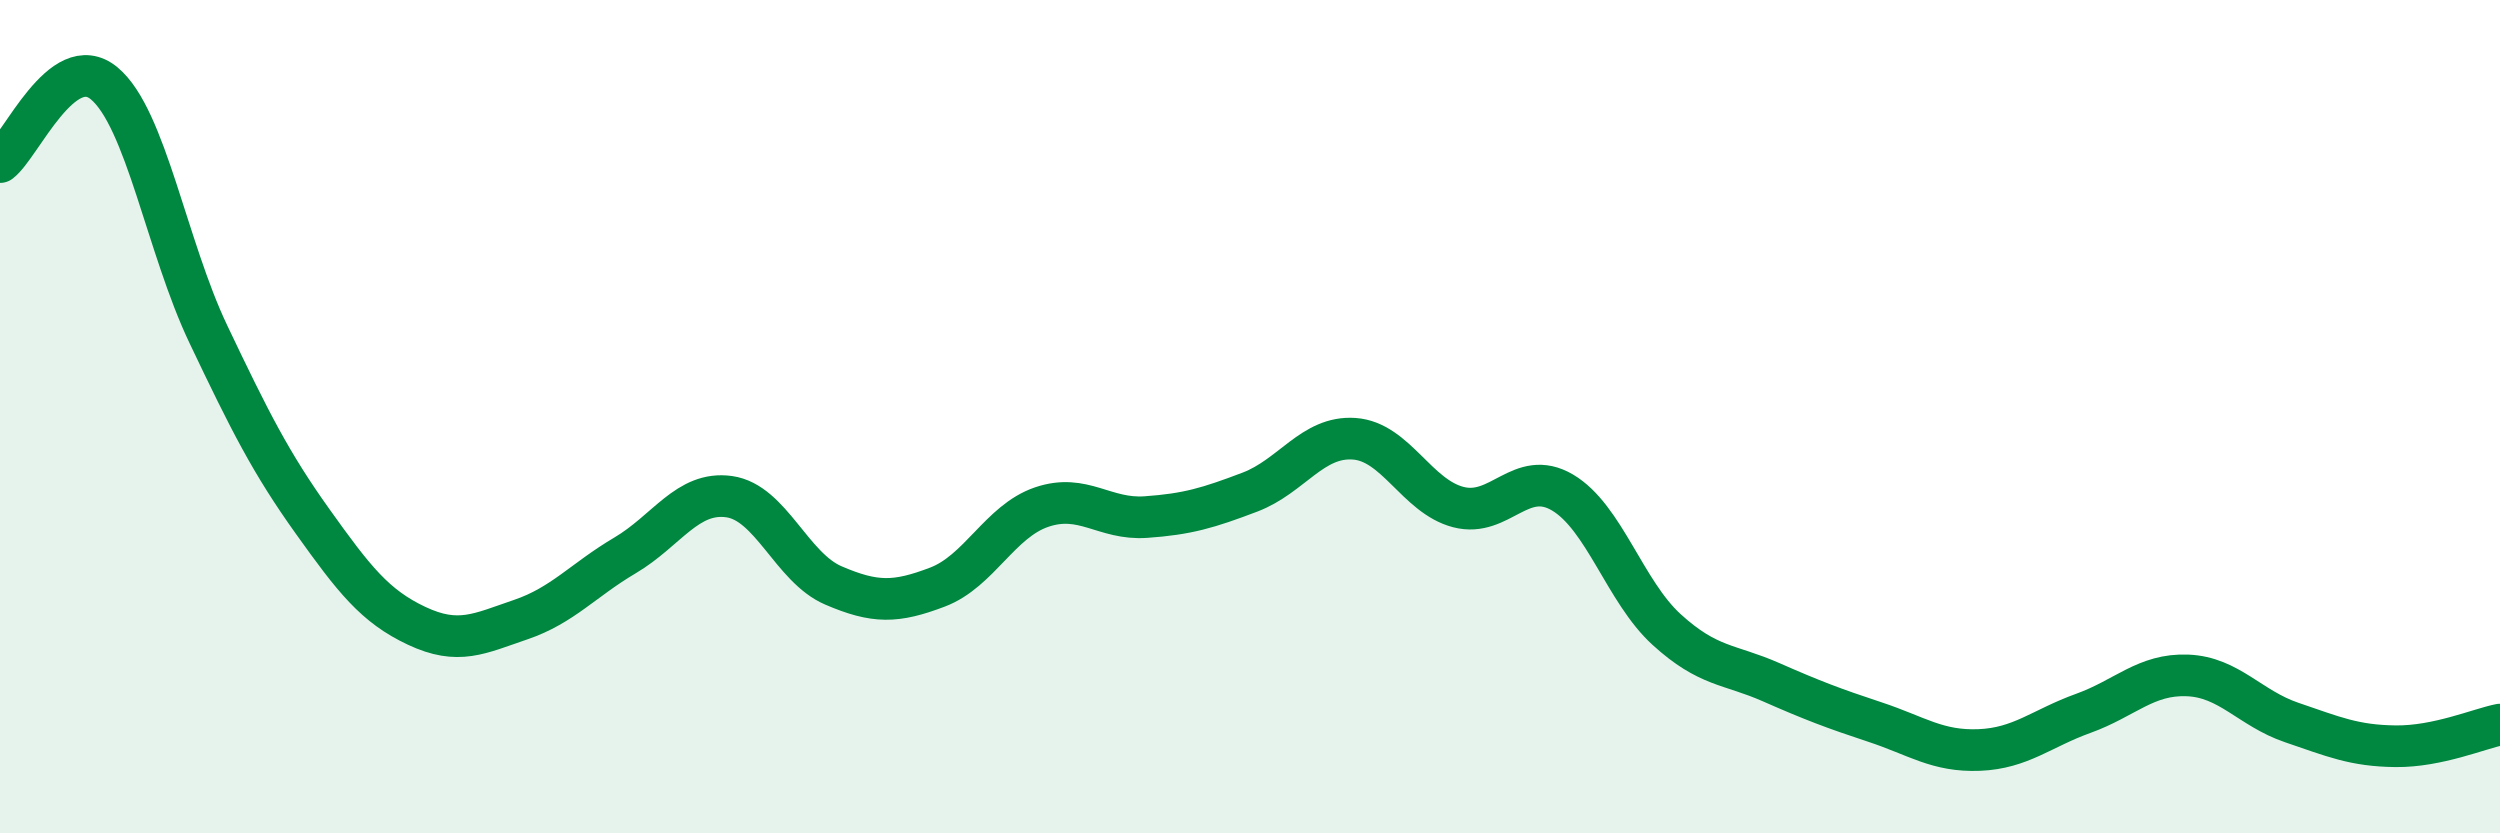
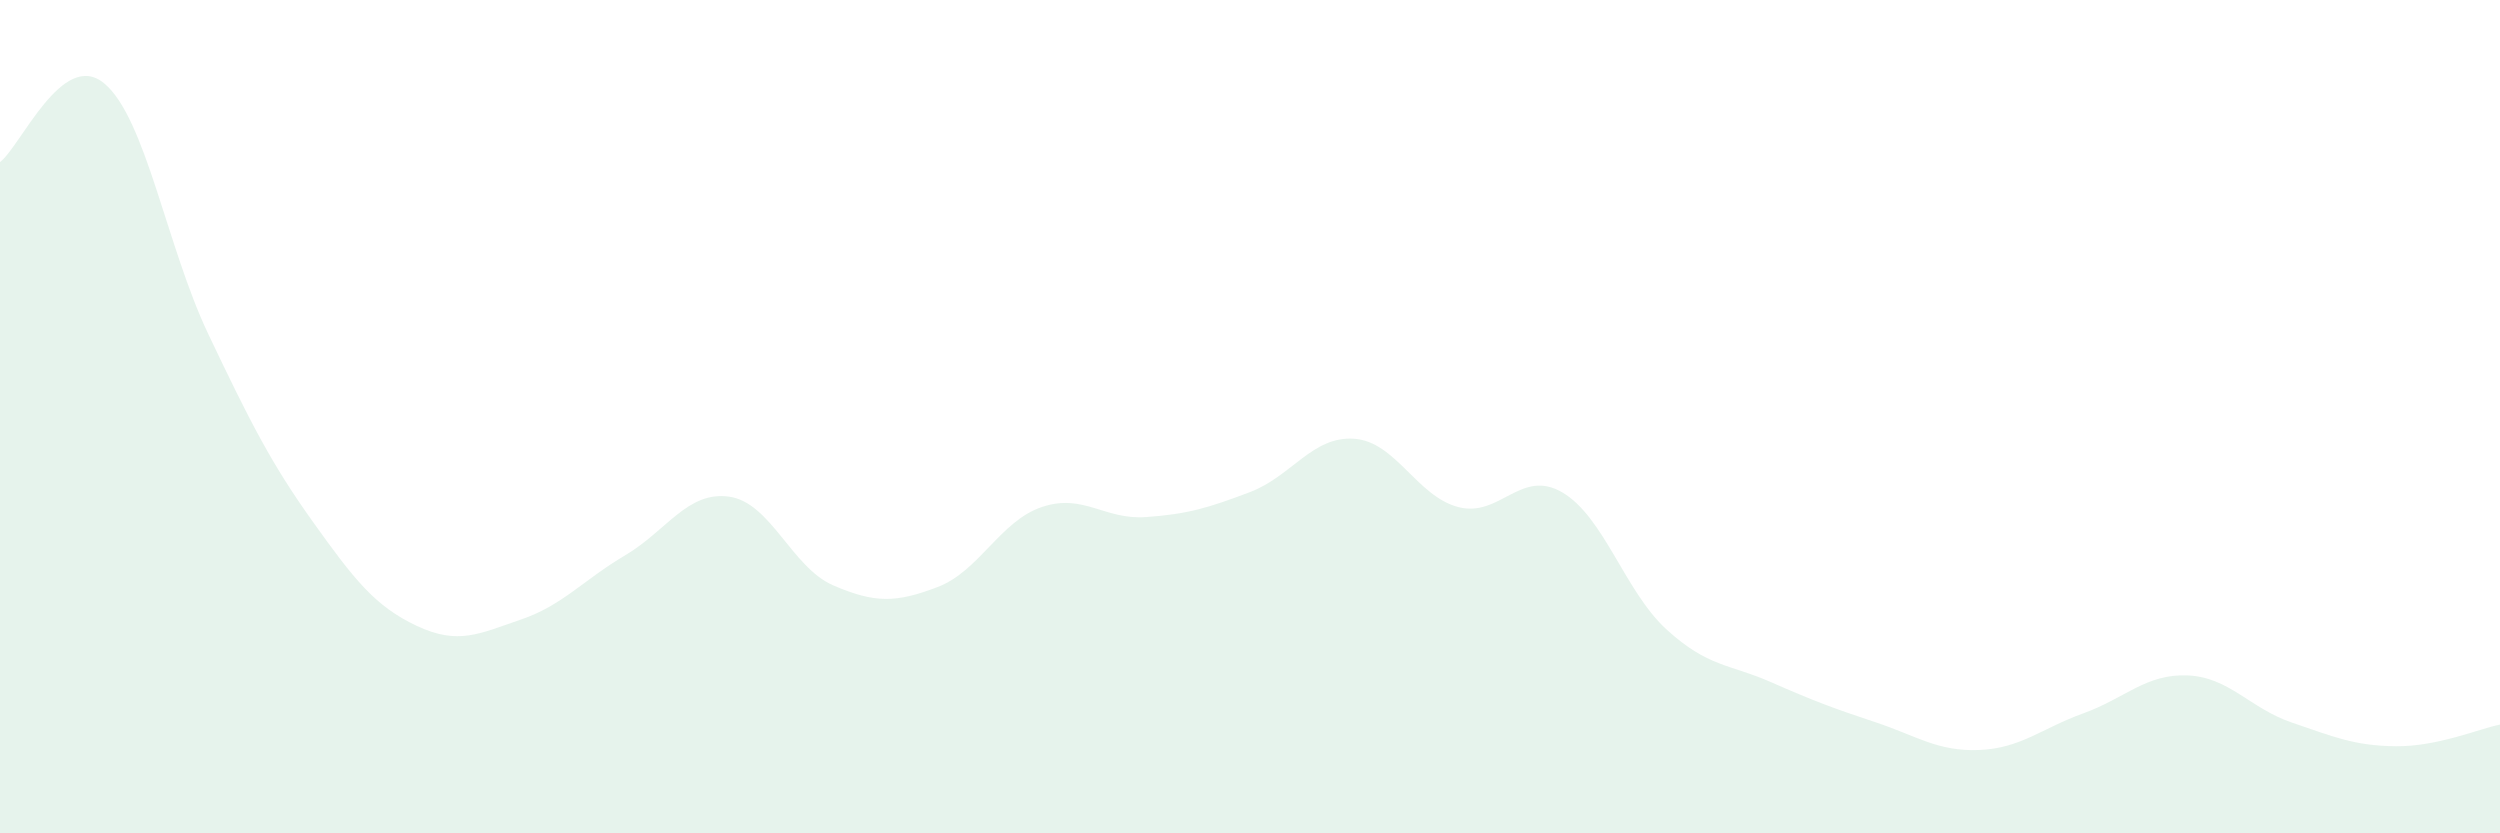
<svg xmlns="http://www.w3.org/2000/svg" width="60" height="20" viewBox="0 0 60 20">
  <path d="M 0,3.89 C 0.5,3.51 1.5,1.17 2.5,2 C 3.5,2.83 4,5.92 5,8.02 C 6,10.12 6.5,11.11 7.5,12.51 C 8.5,13.91 9,14.55 10,15.02 C 11,15.49 11.5,15.21 12.5,14.87 C 13.5,14.53 14,13.92 15,13.33 C 16,12.74 16.5,11.78 17.5,11.92 C 18.5,12.06 19,13.62 20,14.05 C 21,14.48 21.5,14.47 22.5,14.09 C 23.5,13.71 24,12.51 25,12.17 C 26,11.83 26.5,12.48 27.5,12.41 C 28.5,12.34 29,12.19 30,11.81 C 31,11.43 31.5,10.46 32.5,10.53 C 33.5,10.6 34,11.91 35,12.17 C 36,12.43 36.5,11.23 37.5,11.82 C 38.5,12.41 39,14.2 40,15.11 C 41,16.02 41.5,15.93 42.5,16.37 C 43.5,16.81 44,17 45,17.33 C 46,17.66 46.5,18.04 47.5,18 C 48.5,17.96 49,17.48 50,17.12 C 51,16.76 51.5,16.17 52.5,16.21 C 53.5,16.25 54,17 55,17.34 C 56,17.68 56.5,17.9 57.5,17.91 C 58.5,17.92 59.5,17.49 60,17.39L60 20L0 20Z" fill="#008740" opacity="0.1" stroke-linecap="round" stroke-linejoin="round" />
-   <path d="M 0,3.89 C 0.5,3.51 1.5,1.17 2.5,2 C 3.5,2.83 4,5.92 5,8.02 C 6,10.12 6.5,11.11 7.5,12.51 C 8.5,13.91 9,14.55 10,15.02 C 11,15.49 11.5,15.21 12.5,14.87 C 13.5,14.53 14,13.92 15,13.33 C 16,12.74 16.5,11.78 17.5,11.92 C 18.5,12.06 19,13.62 20,14.05 C 21,14.48 21.5,14.47 22.5,14.09 C 23.5,13.71 24,12.51 25,12.17 C 26,11.83 26.5,12.48 27.5,12.41 C 28.5,12.34 29,12.19 30,11.81 C 31,11.43 31.5,10.46 32.5,10.53 C 33.5,10.6 34,11.91 35,12.17 C 36,12.43 36.5,11.23 37.5,11.82 C 38.5,12.41 39,14.2 40,15.11 C 41,16.02 41.5,15.93 42.5,16.37 C 43.5,16.81 44,17 45,17.33 C 46,17.66 46.5,18.04 47.5,18 C 48.5,17.96 49,17.48 50,17.12 C 51,16.76 51.5,16.17 52.5,16.21 C 53.5,16.25 54,17 55,17.34 C 56,17.68 56.5,17.9 57.5,17.91 C 58.5,17.92 59.5,17.49 60,17.39" stroke="#008740" stroke-width="1" fill="none" stroke-linecap="round" stroke-linejoin="round" />
</svg>